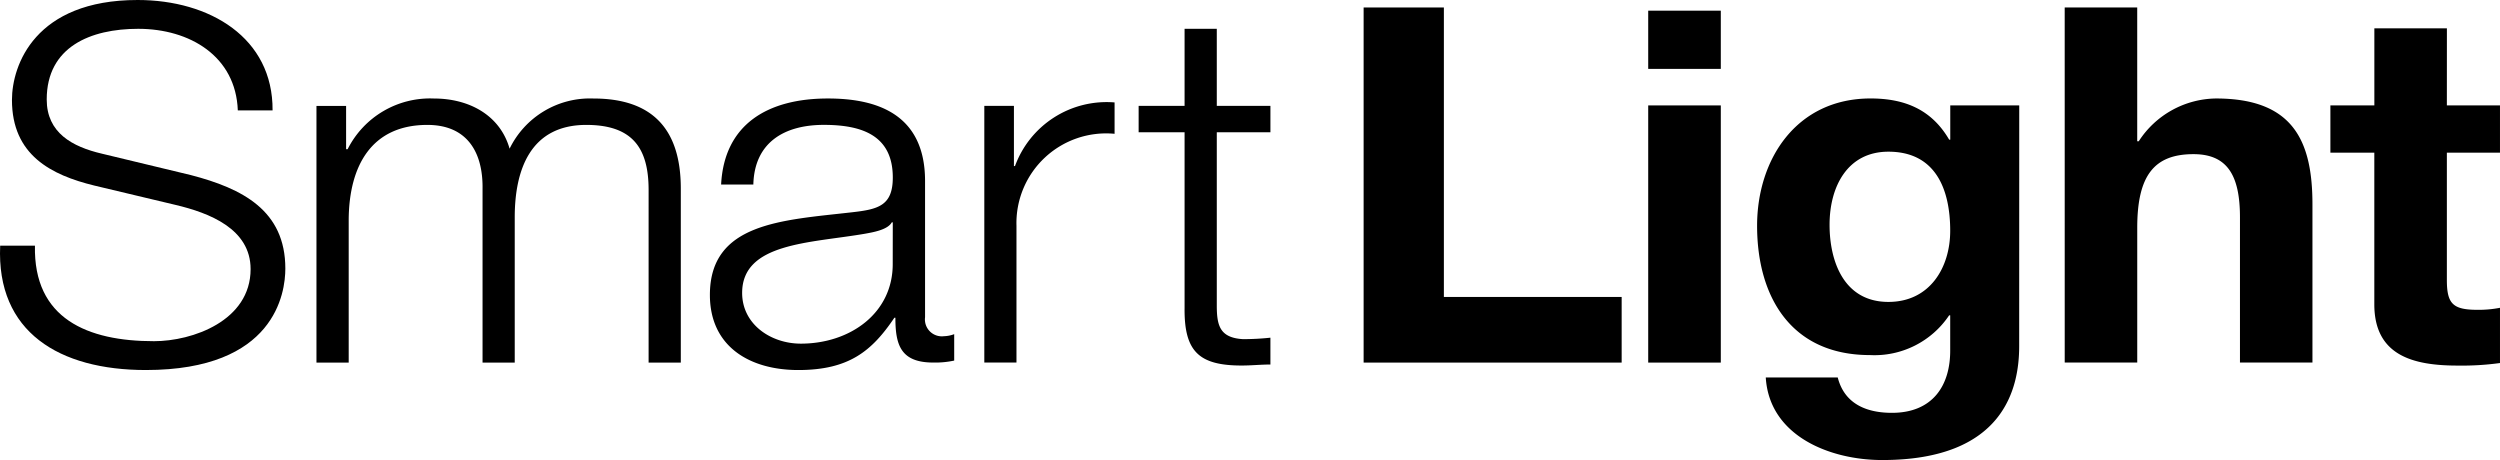
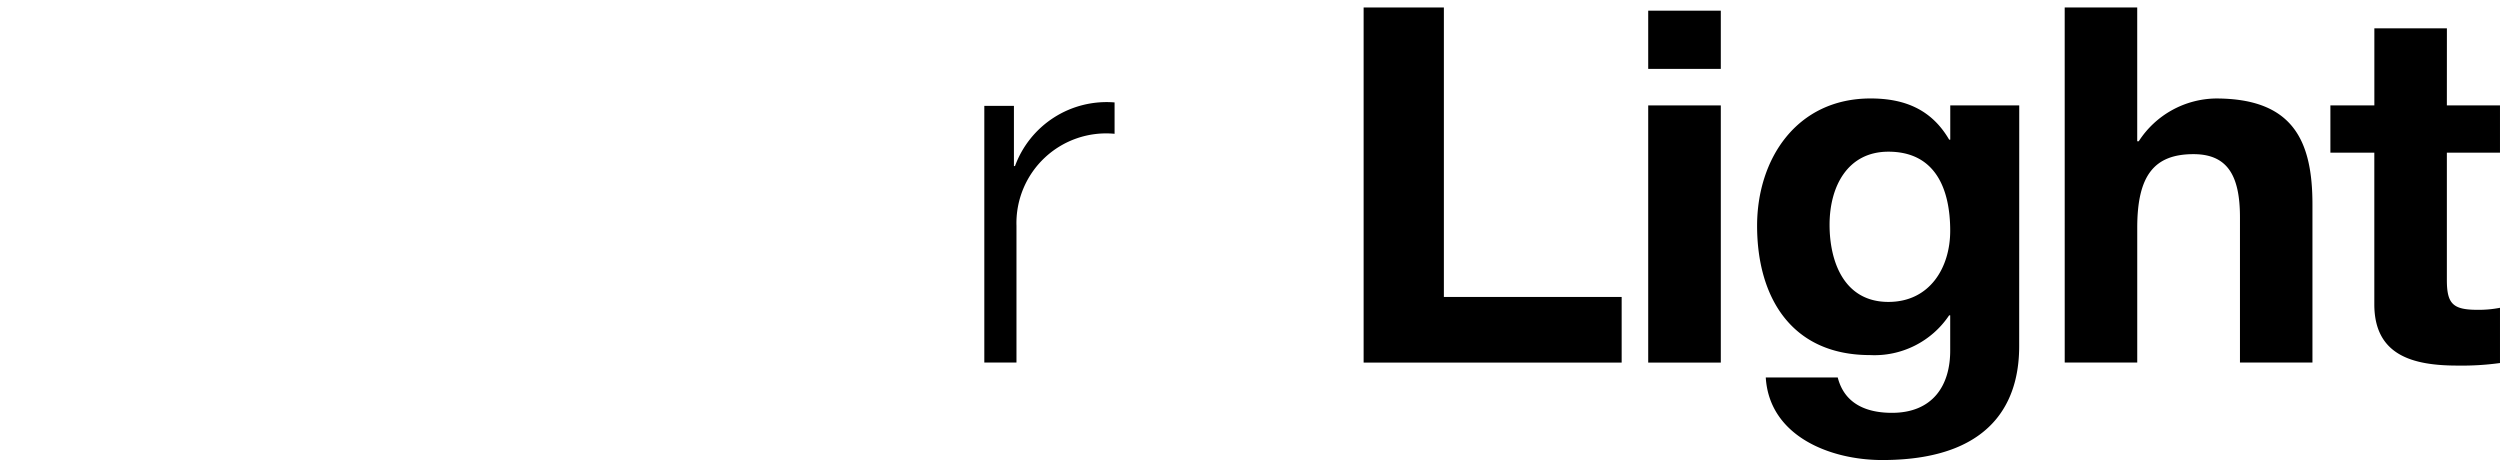
<svg xmlns="http://www.w3.org/2000/svg" width="190.458" height="35.047" viewBox="0 0 190.458 35.047">
  <g transform="translate(-2226.338 -211.619)">
-     <path d="M2229,230.335c-.118,5.573,4.011,7.277,9.072,7.277,2.92,0,7.358-1.55,7.358-5.492,0-3.072-3.153-4.285-5.725-4.892l-6.187-1.474c-3.272-.8-6.269-2.315-6.269-6.519,0-2.651,1.751-7.616,9.574-7.616,5.5,0,10.32,2.88,10.281,8.408h-2.649c-.152-4.128-3.657-6.213-7.588-6.213-3.62,0-6.97,1.363-6.97,5.385,0,2.537,1.945,3.6,4.206,4.128l6.773,1.63c3.928,1.023,7.2,2.689,7.2,7.123,0,1.856-.783,7.729-10.625,7.729-6.58,0-11.4-2.88-11.1-9.474Z" fill="#000" />
-     <path d="M2298.886,234.767h2.258v3.3h.116a7.031,7.031,0,0,1,6.578-3.863c2.65,0,5.025,1.244,5.762,3.822a6.809,6.809,0,0,1,6.39-3.822c4.393,0,6.653,2.234,6.653,6.858v13.259h-2.453V241.169c0-3.217-1.249-4.954-4.75-4.954-4.243,0-5.449,3.4-5.449,7.043v11.063h-2.452V241.062c.035-2.655-1.087-4.847-4.205-4.847-4.242,0-5.957,3.1-5.992,7.191v10.915h-2.456Z" transform="translate(-48.439 -15.08)" fill="#000" />
-     <path d="M2403.019,243.635h-.076c-.308.567-1.4.753-2.064.872-4.166.718-9.336.682-9.336,4.506,0,2.385,2.179,3.864,4.472,3.864,3.738,0,7.044-2.314,7-6.137Zm-13.078-2.879c.232-4.587,3.543-6.556,8.137-6.556,3.542,0,7.4,1.061,7.4,6.287v10.38a1.288,1.288,0,0,0,1.44,1.443,2.35,2.35,0,0,0,.78-.156v2.013a6.872,6.872,0,0,1-1.6.15c-2.491,0-2.88-1.363-2.88-3.412h-.079c-1.712,2.542-3.468,3.982-7.318,3.982-3.7,0-6.735-1.784-6.735-5.723,0-5.494,5.487-5.684,10.781-6.29,2.031-.226,3.153-.493,3.153-2.654,0-3.224-2.371-4.01-5.253-4.01-3.037,0-5.293,1.358-5.371,4.545Z" transform="translate(-108.666 -15.078)" fill="#000" />
    <path d="M2452,235.35h2.256v4.586h.081a7.432,7.432,0,0,1,7.587-4.85v2.39a6.834,6.834,0,0,0-7.474,7.005V254.9H2452Z" transform="translate(-150.674 -15.664)" fill="#000" />
-     <path d="M2493.332,224.1h4.086v2.009h-4.086V239.3c0,1.547.233,2.461,1.985,2.572a19.551,19.551,0,0,0,2.1-.111v2.044c-.739,0-1.439.077-2.177.077-3.271,0-4.4-1.066-4.362-4.4V226.113h-3.5V224.1h3.5v-5.869h2.454Z" transform="translate(-174.295 -4.416)" fill="#000" />
    <path d="M2538.963,213.332h6.114v22.053h13.544v5h-19.658Z" transform="translate(-208.74 -1.143)" fill="#000" />
    <rect width="5.53" height="19.592" transform="translate(2351.904 219.65)" fill="#000" />
    <path d="M2643.874,244.277c0-3.183-1.125-6.026-4.708-6.026-3.112,0-4.483,2.651-4.483,5.568,0,2.808,1.1,5.877,4.483,5.877,3.153,0,4.708-2.612,4.708-5.419m5.255,8.789c0,3.219-1.169,8.676-10.434,8.676-3.969,0-8.6-1.819-8.872-6.291h5.483c.511,2.01,2.184,2.695,4.13,2.695,3.078,0,4.475-2.049,4.438-4.853v-2.574h-.082a6.845,6.845,0,0,1-6.03,3.027c-6.036,0-8.6-4.472-8.6-9.85,0-5.074,3-9.7,8.646-9.7,2.645,0,4.666.872,5.988,3.141h.082v-2.614h5.255Z" transform="translate(-268.963 -15.076)" fill="#000" />
    <path d="M2699.688,213.332h5.525v10.193h.118a7.108,7.108,0,0,1,5.879-3.258c5.877,0,7.353,3.221,7.353,8.07v12.048h-5.522V229.321c0-3.22-.979-4.813-3.541-4.813-3,0-4.285,1.631-4.285,5.608v10.268h-5.525Z" transform="translate(-316.055 -1.145)" fill="#000" />
    <path d="M2769.473,223.987h4.047v3.6h-4.047v9.7c0,1.822.463,2.273,2.341,2.273a8.491,8.491,0,0,0,1.706-.154v4.208a21.213,21.213,0,0,1-3.234.194c-3.378,0-6.34-.762-6.34-4.668V227.587H2760.6v-3.6h3.349v-5.871h5.527Z" transform="translate(-356.725 -4.338)" fill="#000" />
    <rect width="5.53" height="4.435" transform="translate(2351.904 212.432)" fill="#000" />
  </g>
</svg>